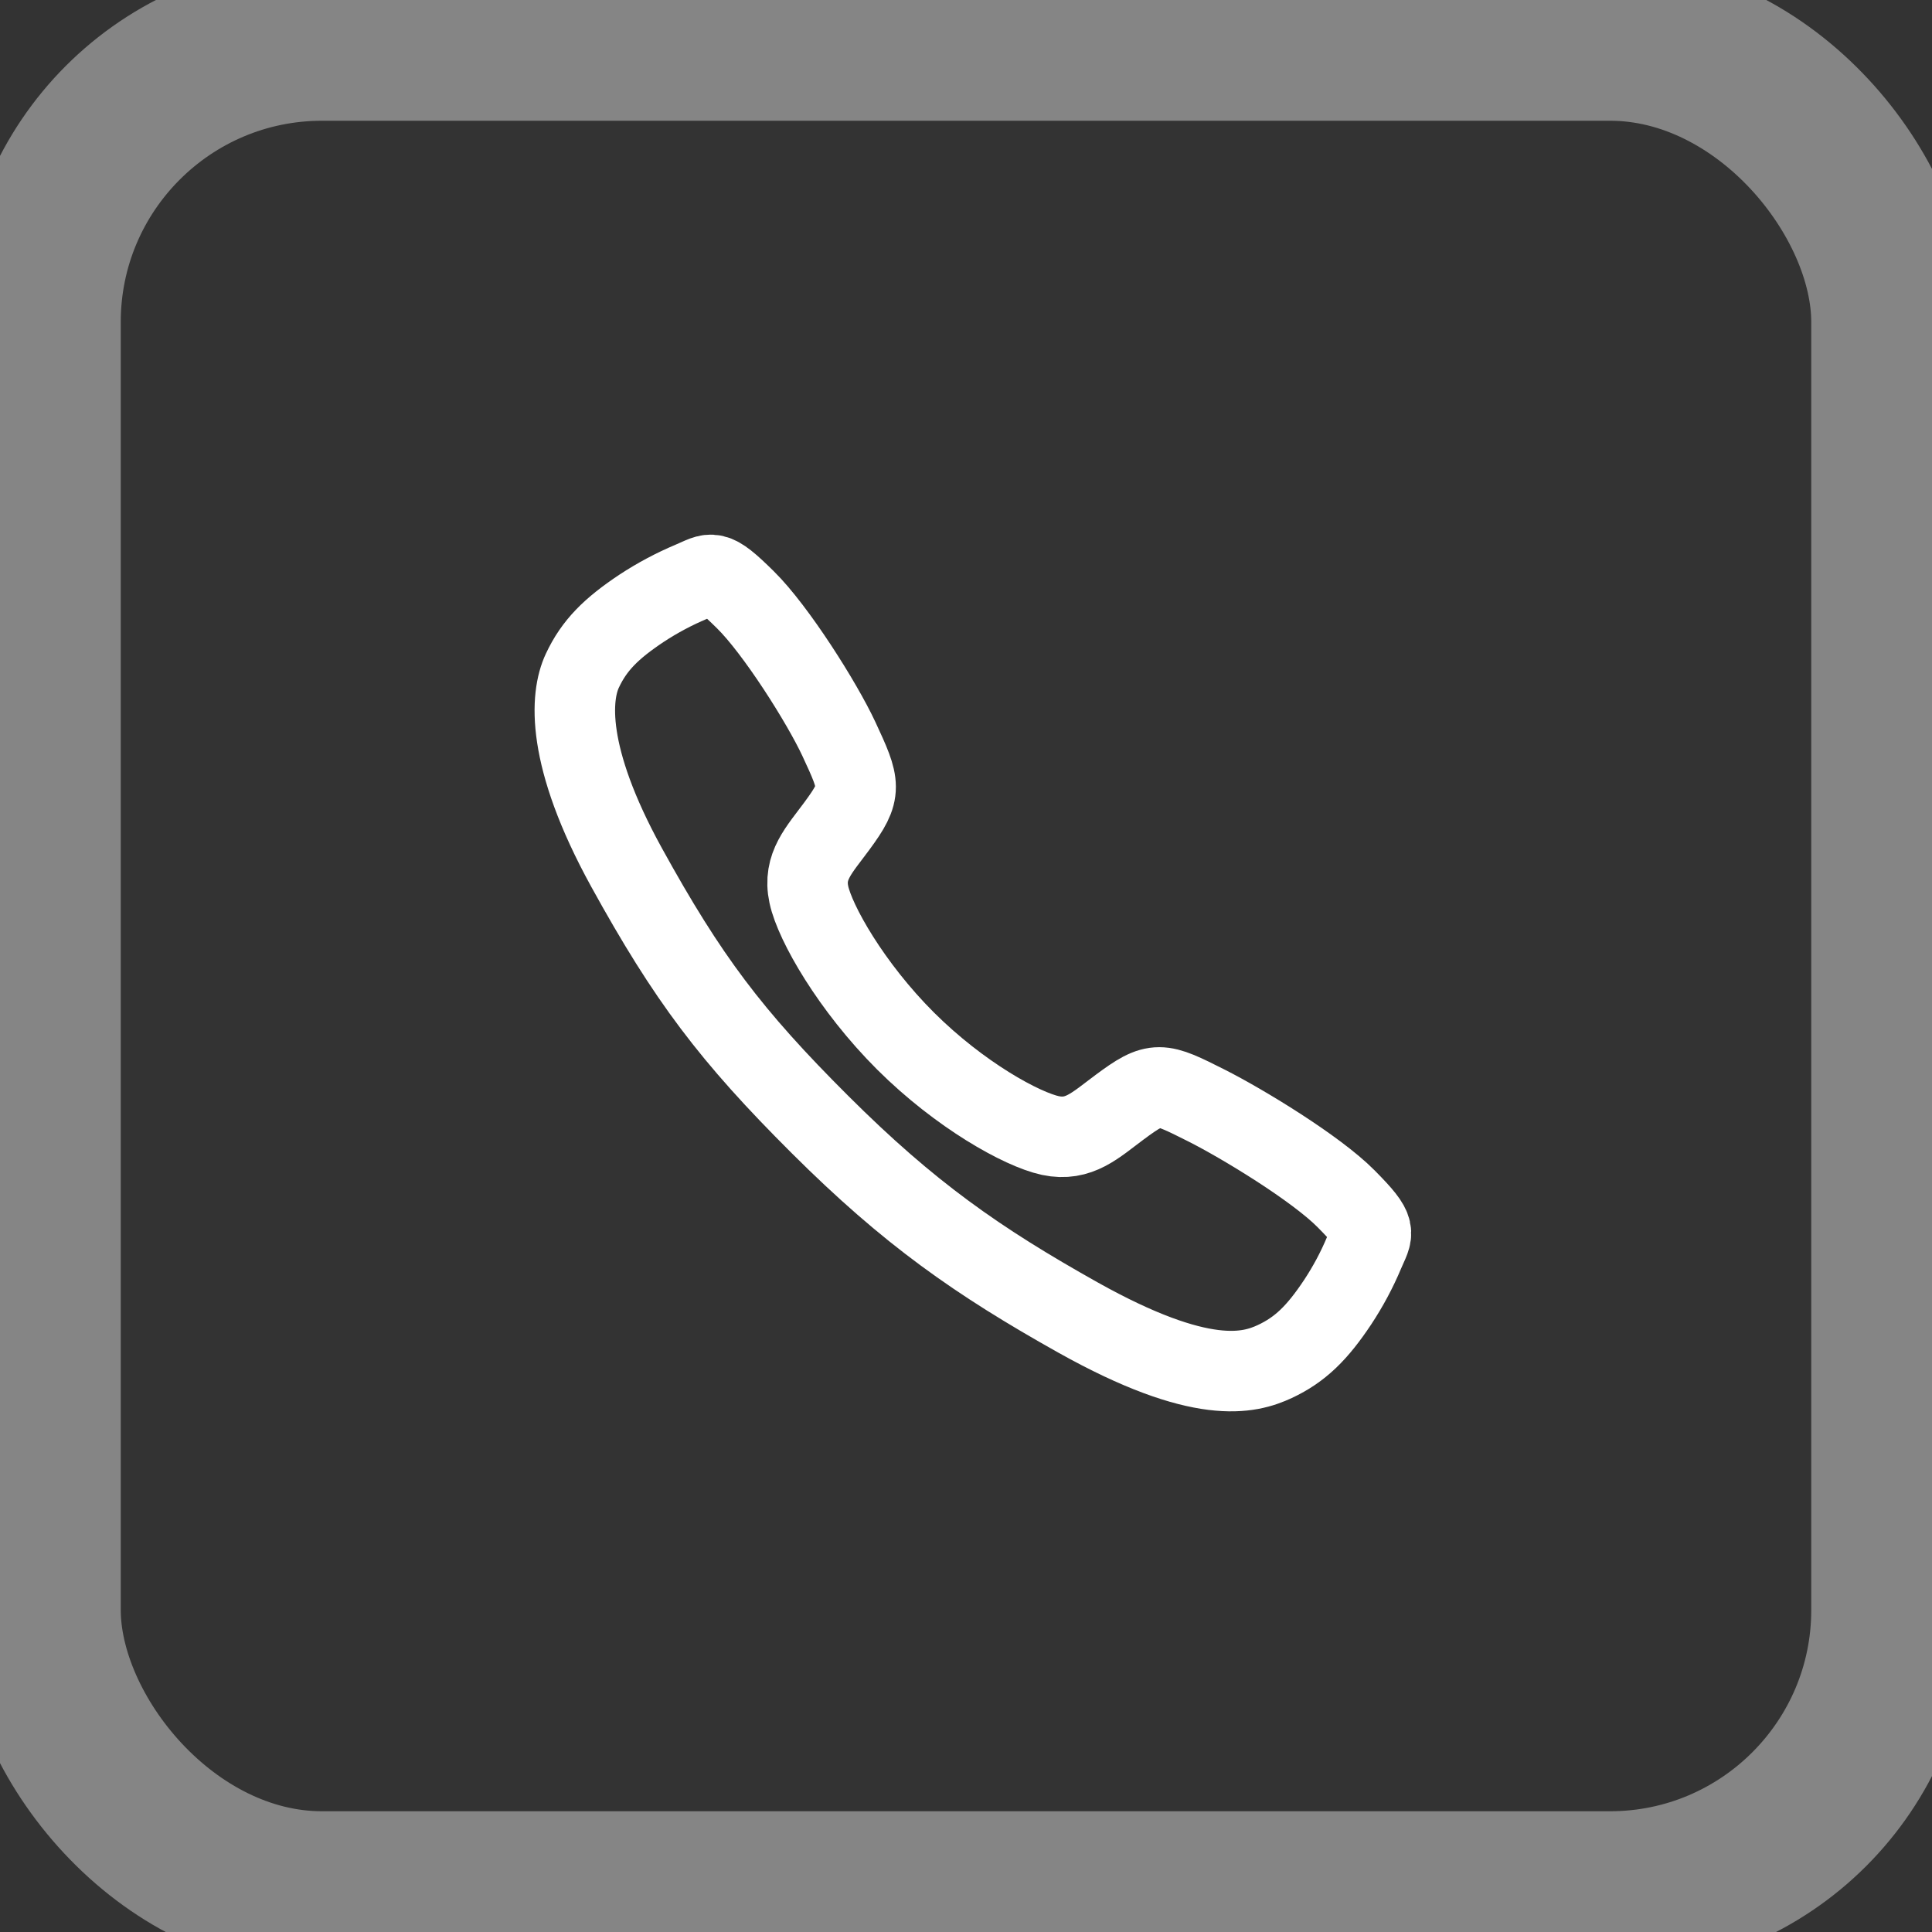
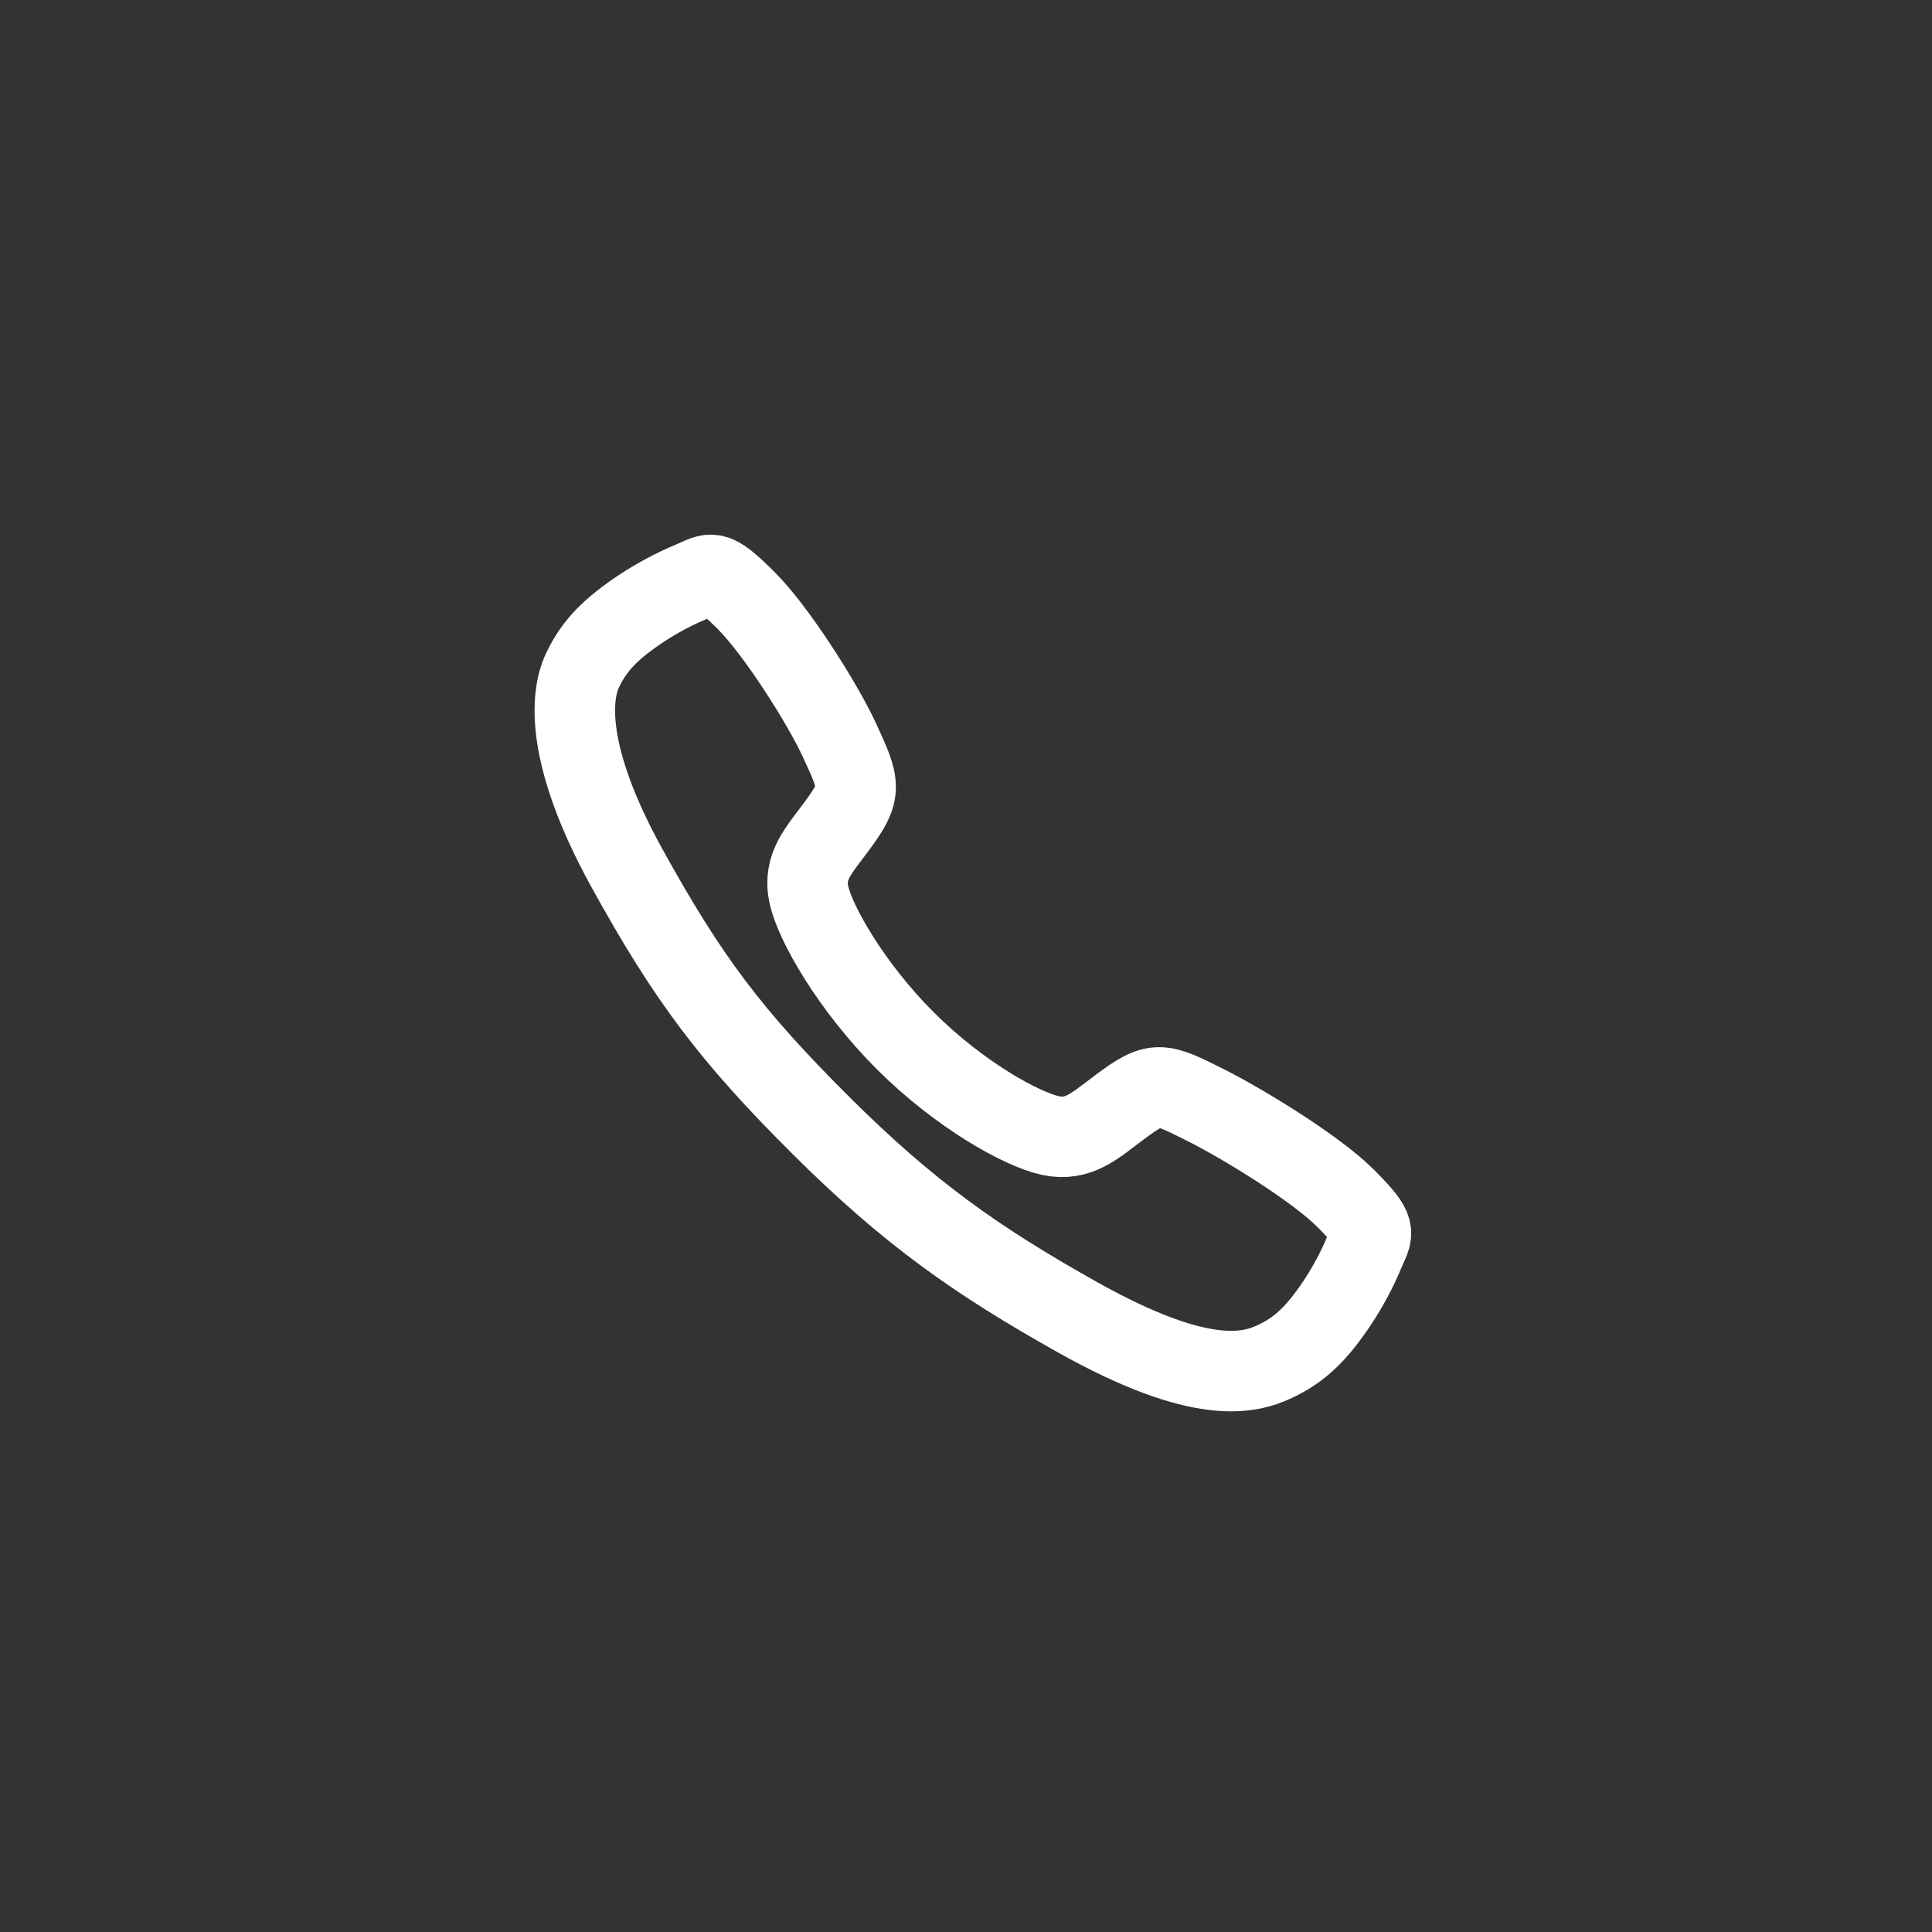
<svg xmlns="http://www.w3.org/2000/svg" width="24" height="24" viewBox="0 0 24 24" fill="none">
  <rect x="0" y="0" width="24" height="24" fill="#333333" stroke="none" />
  <path d="M16.722 14.892C16.345 14.511 15.43 13.956 14.987 13.733C14.409 13.442 14.361 13.418 13.907 13.755C13.604 13.98 13.403 14.181 13.048 14.106C12.694 14.03 11.924 13.604 11.249 12.932C10.575 12.259 10.124 11.467 10.048 11.113C9.972 10.76 10.176 10.561 10.399 10.257C10.714 9.829 10.69 9.758 10.421 9.18C10.212 8.731 9.64 7.825 9.259 7.45C8.85 7.046 8.85 7.117 8.587 7.227C8.373 7.317 8.167 7.427 7.973 7.554C7.592 7.807 7.381 8.017 7.234 8.332C7.086 8.648 7.02 9.387 7.782 10.773C8.545 12.158 9.08 12.866 10.187 13.97C11.294 15.074 12.145 15.668 13.39 16.366C14.93 17.228 15.52 17.06 15.837 16.913C16.153 16.765 16.364 16.556 16.617 16.176C16.745 15.982 16.855 15.777 16.945 15.562C17.055 15.3 17.126 15.3 16.722 14.892Z" stroke="white" stroke-miterlimit="10" />
-   <rect x="0.5" y="0.5" width="23" height="23" rx="3.5" stroke="white" stroke-opacity="0.4" stroke-width="2" />
</svg>